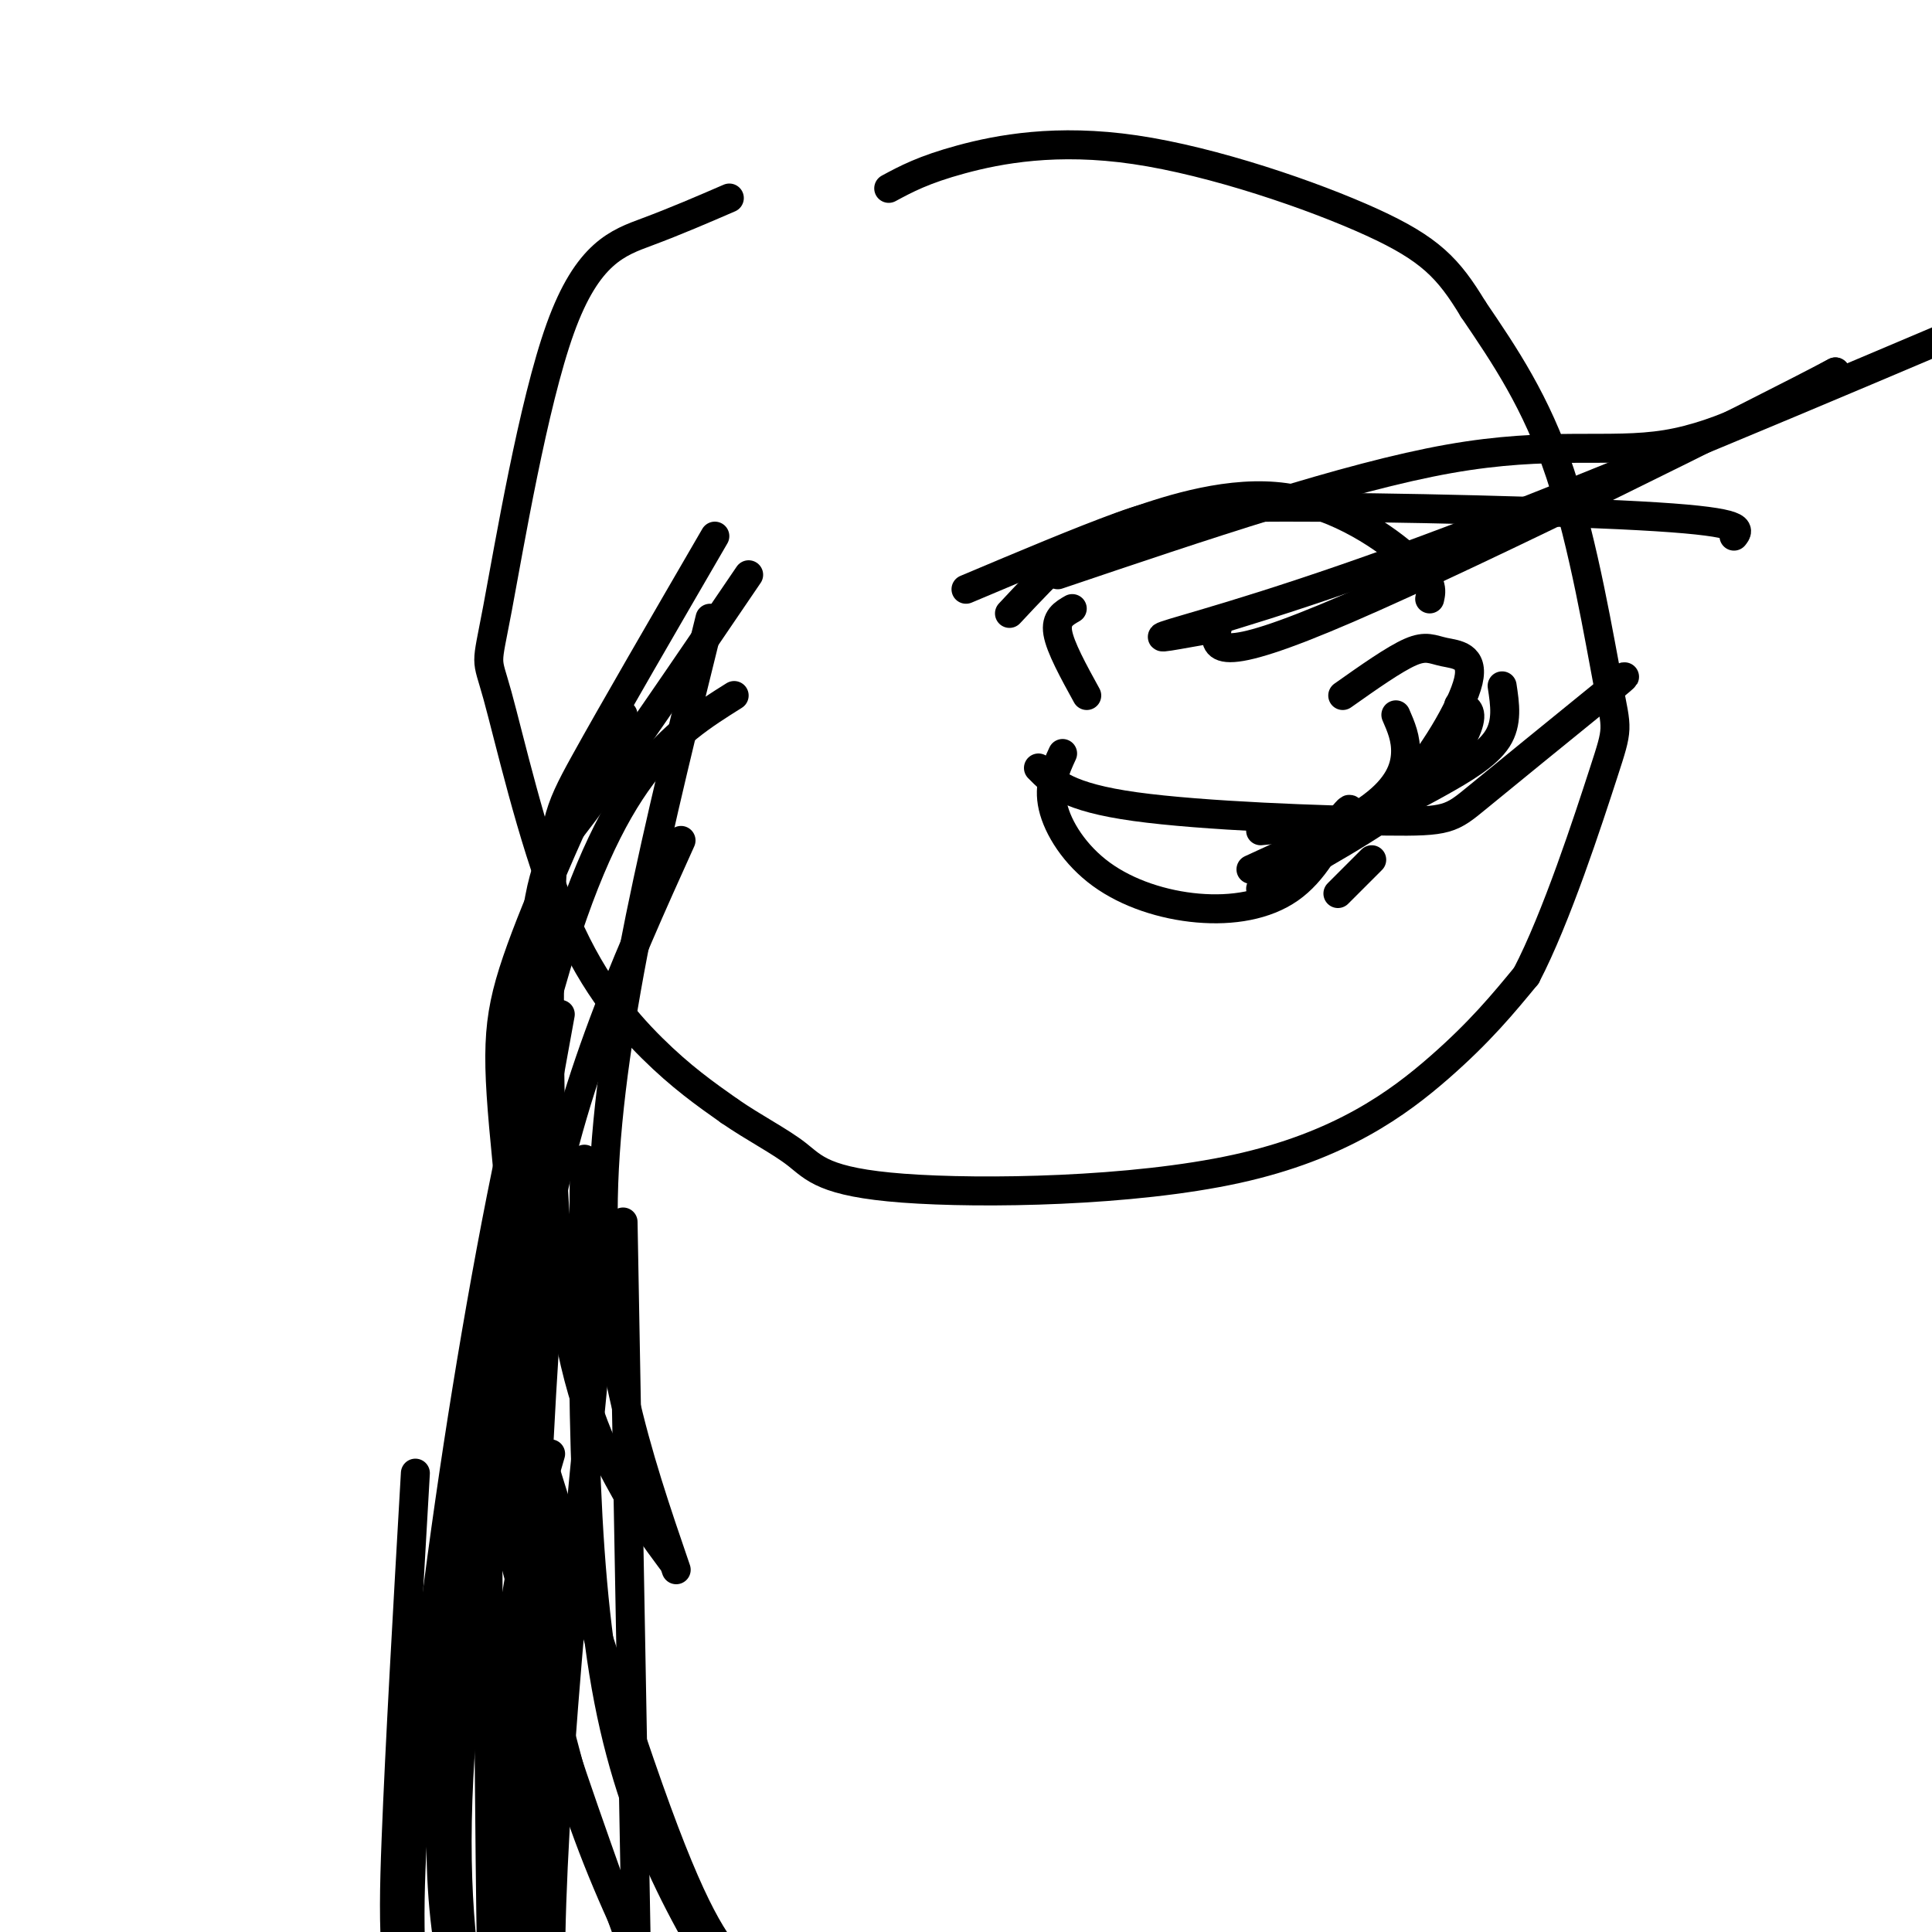
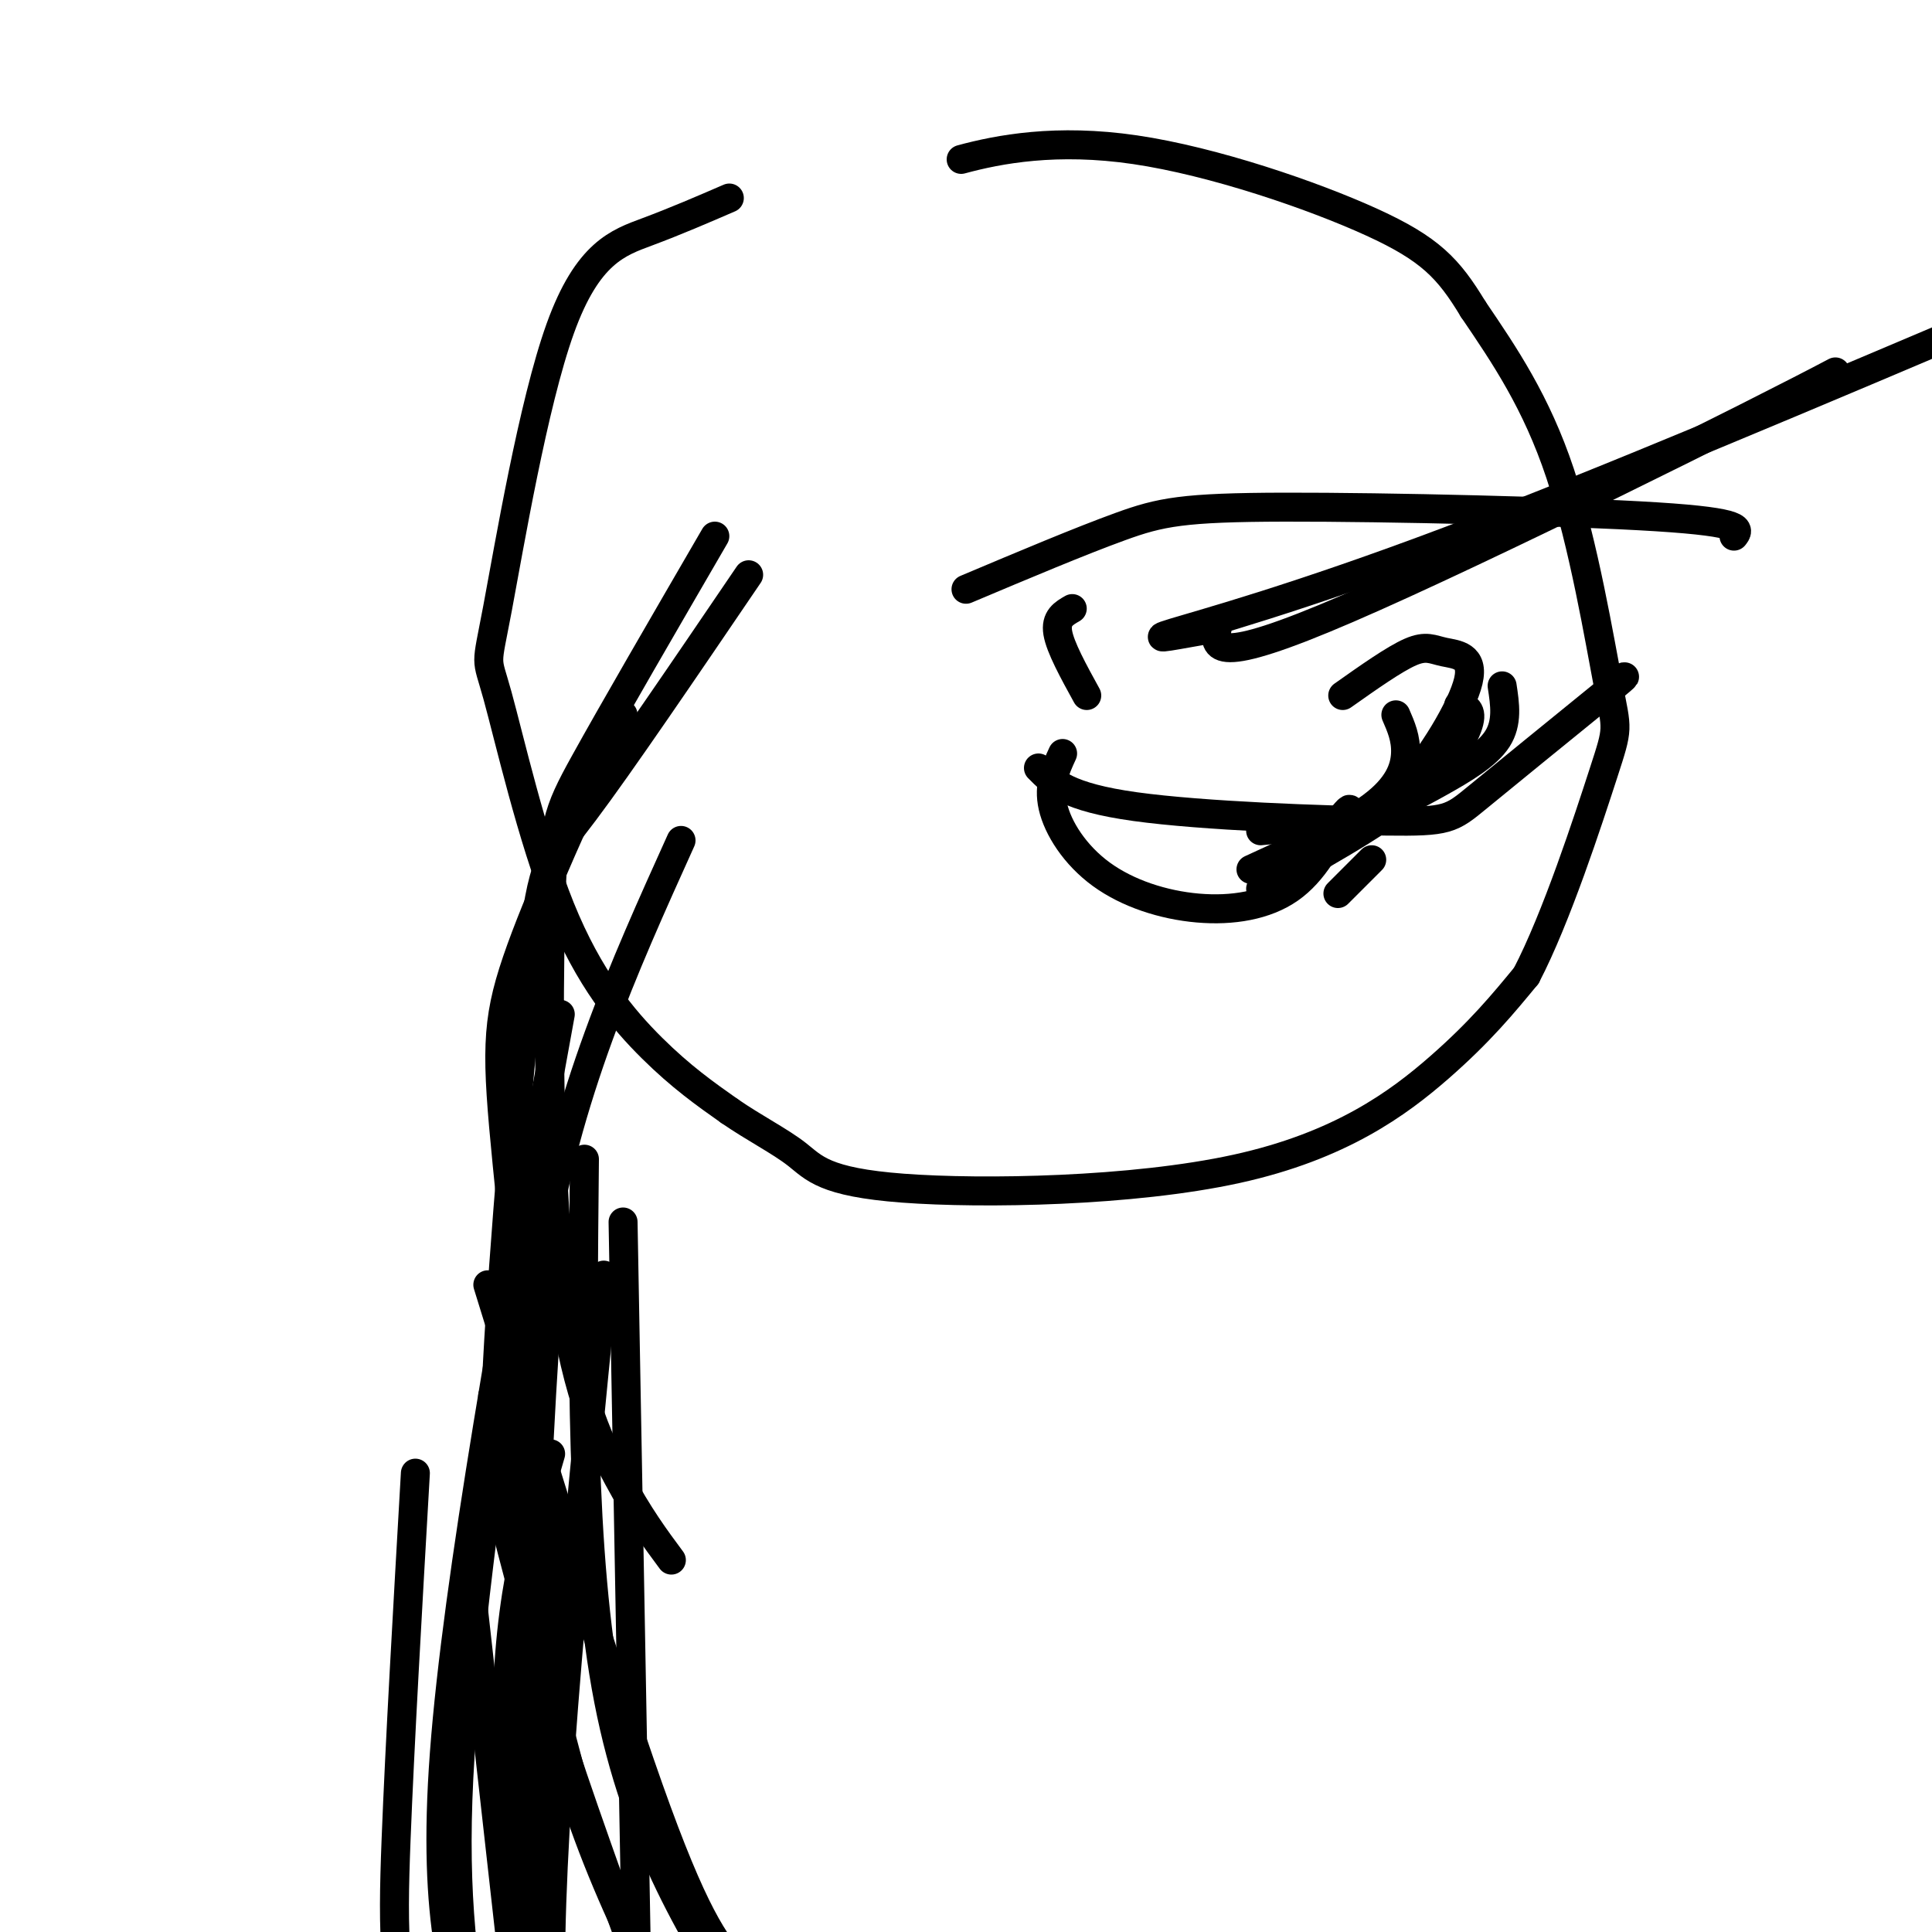
<svg xmlns="http://www.w3.org/2000/svg" viewBox="0 0 400 400" version="1.1">
  <g fill="none" stroke="#000000" stroke-width="6" stroke-linecap="round" stroke-linejoin="round">
    <path d="M151,41c-5.522,2.388 -11.044,4.776 -17,7c-5.956,2.224 -12.347,4.285 -18,20c-5.653,15.715 -10.567,45.084 -13,58c-2.433,12.916 -2.384,9.380 0,18c2.384,8.620 7.103,29.398 13,44c5.897,14.602 12.970,23.029 19,29c6.030,5.971 11.015,9.485 16,13" />
    <path d="M151,230c5.268,3.633 10.436,6.217 14,9c3.564,2.783 5.522,5.767 22,7c16.478,1.233 47.475,0.717 69,-4c21.525,-4.717 33.579,-13.633 42,-21c8.421,-7.367 13.211,-13.183 18,-19" />
    <path d="M316,202c6.246,-11.954 12.860,-32.338 16,-42c3.140,-9.662 2.807,-8.601 1,-18c-1.807,-9.399 -5.088,-29.257 -10,-44c-4.912,-14.743 -11.456,-24.372 -18,-34" />
-     <path d="M305,64c-5.097,-8.415 -8.841,-12.451 -21,-18c-12.159,-5.549 -32.735,-12.609 -49,-15c-16.265,-2.391 -28.219,-0.112 -36,2c-7.781,2.112 -11.391,4.056 -15,6" />
-     <path d="M209,127c4.225,-4.522 8.450,-9.043 12,-12c3.550,-2.957 6.426,-4.349 14,-7c7.574,-2.651 19.847,-6.560 31,-5c11.153,1.560 21.187,8.589 26,13c4.813,4.411 4.407,6.206 4,8" />
+     <path d="M305,64c-5.097,-8.415 -8.841,-12.451 -21,-18c-12.159,-5.549 -32.735,-12.609 -49,-15c-16.265,-2.391 -28.219,-0.112 -36,2" />
    <path d="M220,156c-1.506,3.284 -3.011,6.568 -2,11c1.011,4.432 4.539,10.013 10,14c5.461,3.987 12.855,6.381 20,7c7.145,0.619 14.041,-0.537 19,-4c4.959,-3.463 7.979,-9.231 11,-15" />
    <path d="M278,169c2.000,-2.500 1.500,-1.250 1,0" />
    <path d="M259,180c9.733,-4.444 19.467,-8.889 25,-13c5.533,-4.111 6.867,-7.889 7,-11c0.133,-3.111 -0.933,-5.556 -2,-8" />
    <path d="M261,172c7.417,-0.679 14.833,-1.357 21,-3c6.167,-1.643 11.083,-4.250 16,-7c4.917,-2.750 9.833,-5.643 12,-9c2.167,-3.357 1.583,-7.179 1,-11" />
    <path d="M270,179c6.750,-3.903 13.499,-7.805 20,-15c6.501,-7.195 12.753,-17.681 14,-23c1.247,-5.319 -2.510,-5.470 -5,-6c-2.490,-0.530 -3.711,-1.437 -7,0c-3.289,1.437 -8.644,5.219 -14,9" />
    <path d="M261,184c11.711,-6.444 23.422,-12.889 31,-19c7.578,-6.111 11.022,-11.889 12,-15c0.978,-3.111 -0.511,-3.556 -2,-4" />
    <path d="M277,185c0.000,0.000 7.000,-7.000 7,-7" />
    <path d="M215,159c2.976,3.024 5.952,6.048 20,8c14.048,1.952 39.167,2.833 52,3c12.833,0.167 13.381,-0.381 19,-5c5.619,-4.619 16.310,-13.310 27,-22" />
    <path d="M333,143c4.833,-4.000 3.417,-3.000 2,-2" />
    <path d="M200,122c11.875,-5.006 23.750,-10.012 32,-13c8.250,-2.988 12.875,-3.958 34,-4c21.125,-0.042 58.750,0.845 77,2c18.250,1.155 17.125,2.577 16,4" />
    <path d="M225,144c-2.750,-5.000 -5.500,-10.000 -6,-13c-0.500,-3.000 1.250,-4.000 3,-5" />
-     <path d="M219,119c29.978,-10.133 59.956,-20.267 81,-24c21.044,-3.733 33.156,-1.067 45,-3c11.844,-1.933 23.422,-8.467 35,-15" />
    <path d="M380,77c-15.800,8.378 -72.800,36.822 -101,49c-28.200,12.178 -27.600,8.089 -27,4" />
    <path d="M252,130c-8.190,1.393 -15.167,2.875 -9,1c6.167,-1.875 25.476,-7.107 57,-19c31.524,-11.893 75.262,-30.446 119,-49" />
    <path d="M148,111c-10.636,18.319 -21.273,36.638 -27,47c-5.727,10.362 -6.545,12.767 -7,31c-0.455,18.233 -0.545,52.293 2,75c2.545,22.707 7.727,34.059 12,42c4.273,7.941 7.636,12.470 11,17" />
-     <path d="M147,128c-10.417,42.083 -20.833,84.167 -22,117c-1.167,32.833 6.917,56.417 15,80" />
    <path d="M155,119c-13.338,19.632 -26.676,39.263 -34,49c-7.324,9.737 -8.633,9.579 -11,30c-2.367,20.421 -5.791,61.421 -7,84c-1.209,22.579 -0.203,26.737 3,39c3.203,12.263 8.601,32.632 14,53" />
    <path d="M129,148c-8.822,19.111 -17.644,38.222 -22,51c-4.356,12.778 -4.244,19.222 -2,42c2.244,22.778 6.622,61.889 11,101" />
-     <path d="M152,144c-12.778,8.022 -25.556,16.044 -38,60c-12.444,43.956 -24.556,123.844 -28,168c-3.444,44.156 1.778,52.578 7,61" />
    <path d="M141,174c-11.933,26.422 -23.867,52.844 -29,86c-5.133,33.156 -3.467,73.044 -2,99c1.467,25.956 2.733,37.978 4,50" />
    <path d="M116,210c-10.667,58.600 -21.333,117.200 -24,153c-2.667,35.800 2.667,48.800 7,65c4.333,16.200 7.667,35.600 11,55" />
    <path d="M106,272c-4.867,35.400 -9.733,70.800 -11,96c-1.267,25.200 1.067,40.200 4,57c2.933,16.800 6.467,35.400 10,54" />
    <path d="M103,357c0.000,0.000 7.000,110.000 7,110" />
-     <path d="M101,320c0.333,59.167 0.667,118.333 3,150c2.333,31.667 6.667,35.833 11,40" />
    <path d="M86,305c-1.622,28.222 -3.244,56.444 -4,76c-0.756,19.556 -0.644,30.444 5,52c5.644,21.556 16.822,53.778 28,86" />
    <path d="M98,333c0.000,0.000 14.000,125.000 14,125" />
    <path d="M125,264c-5.500,55.250 -11.000,110.500 -11,143c0.000,32.500 5.500,42.250 11,52" />
    <path d="M114,301c-4.733,16.133 -9.467,32.267 -9,60c0.467,27.733 6.133,67.067 11,92c4.867,24.933 8.933,35.467 13,46" />
    <path d="M129,253c0.000,0.000 3.000,165.000 3,165" />
    <path d="M114,260c-1.756,25.756 -3.511,51.511 -3,69c0.511,17.489 3.289,26.711 10,46c6.711,19.289 17.356,48.644 28,78" />
    <path d="M102,289c4.417,29.667 8.833,59.333 18,86c9.167,26.667 23.083,50.333 37,74" />
    <path d="M101,266c13.167,42.667 26.333,85.333 35,109c8.667,23.667 12.833,28.333 17,33" />
    <path d="M121,240c-0.417,41.000 -0.833,82.000 5,112c5.833,30.000 17.917,49.000 30,68" />
  </g>
</svg>